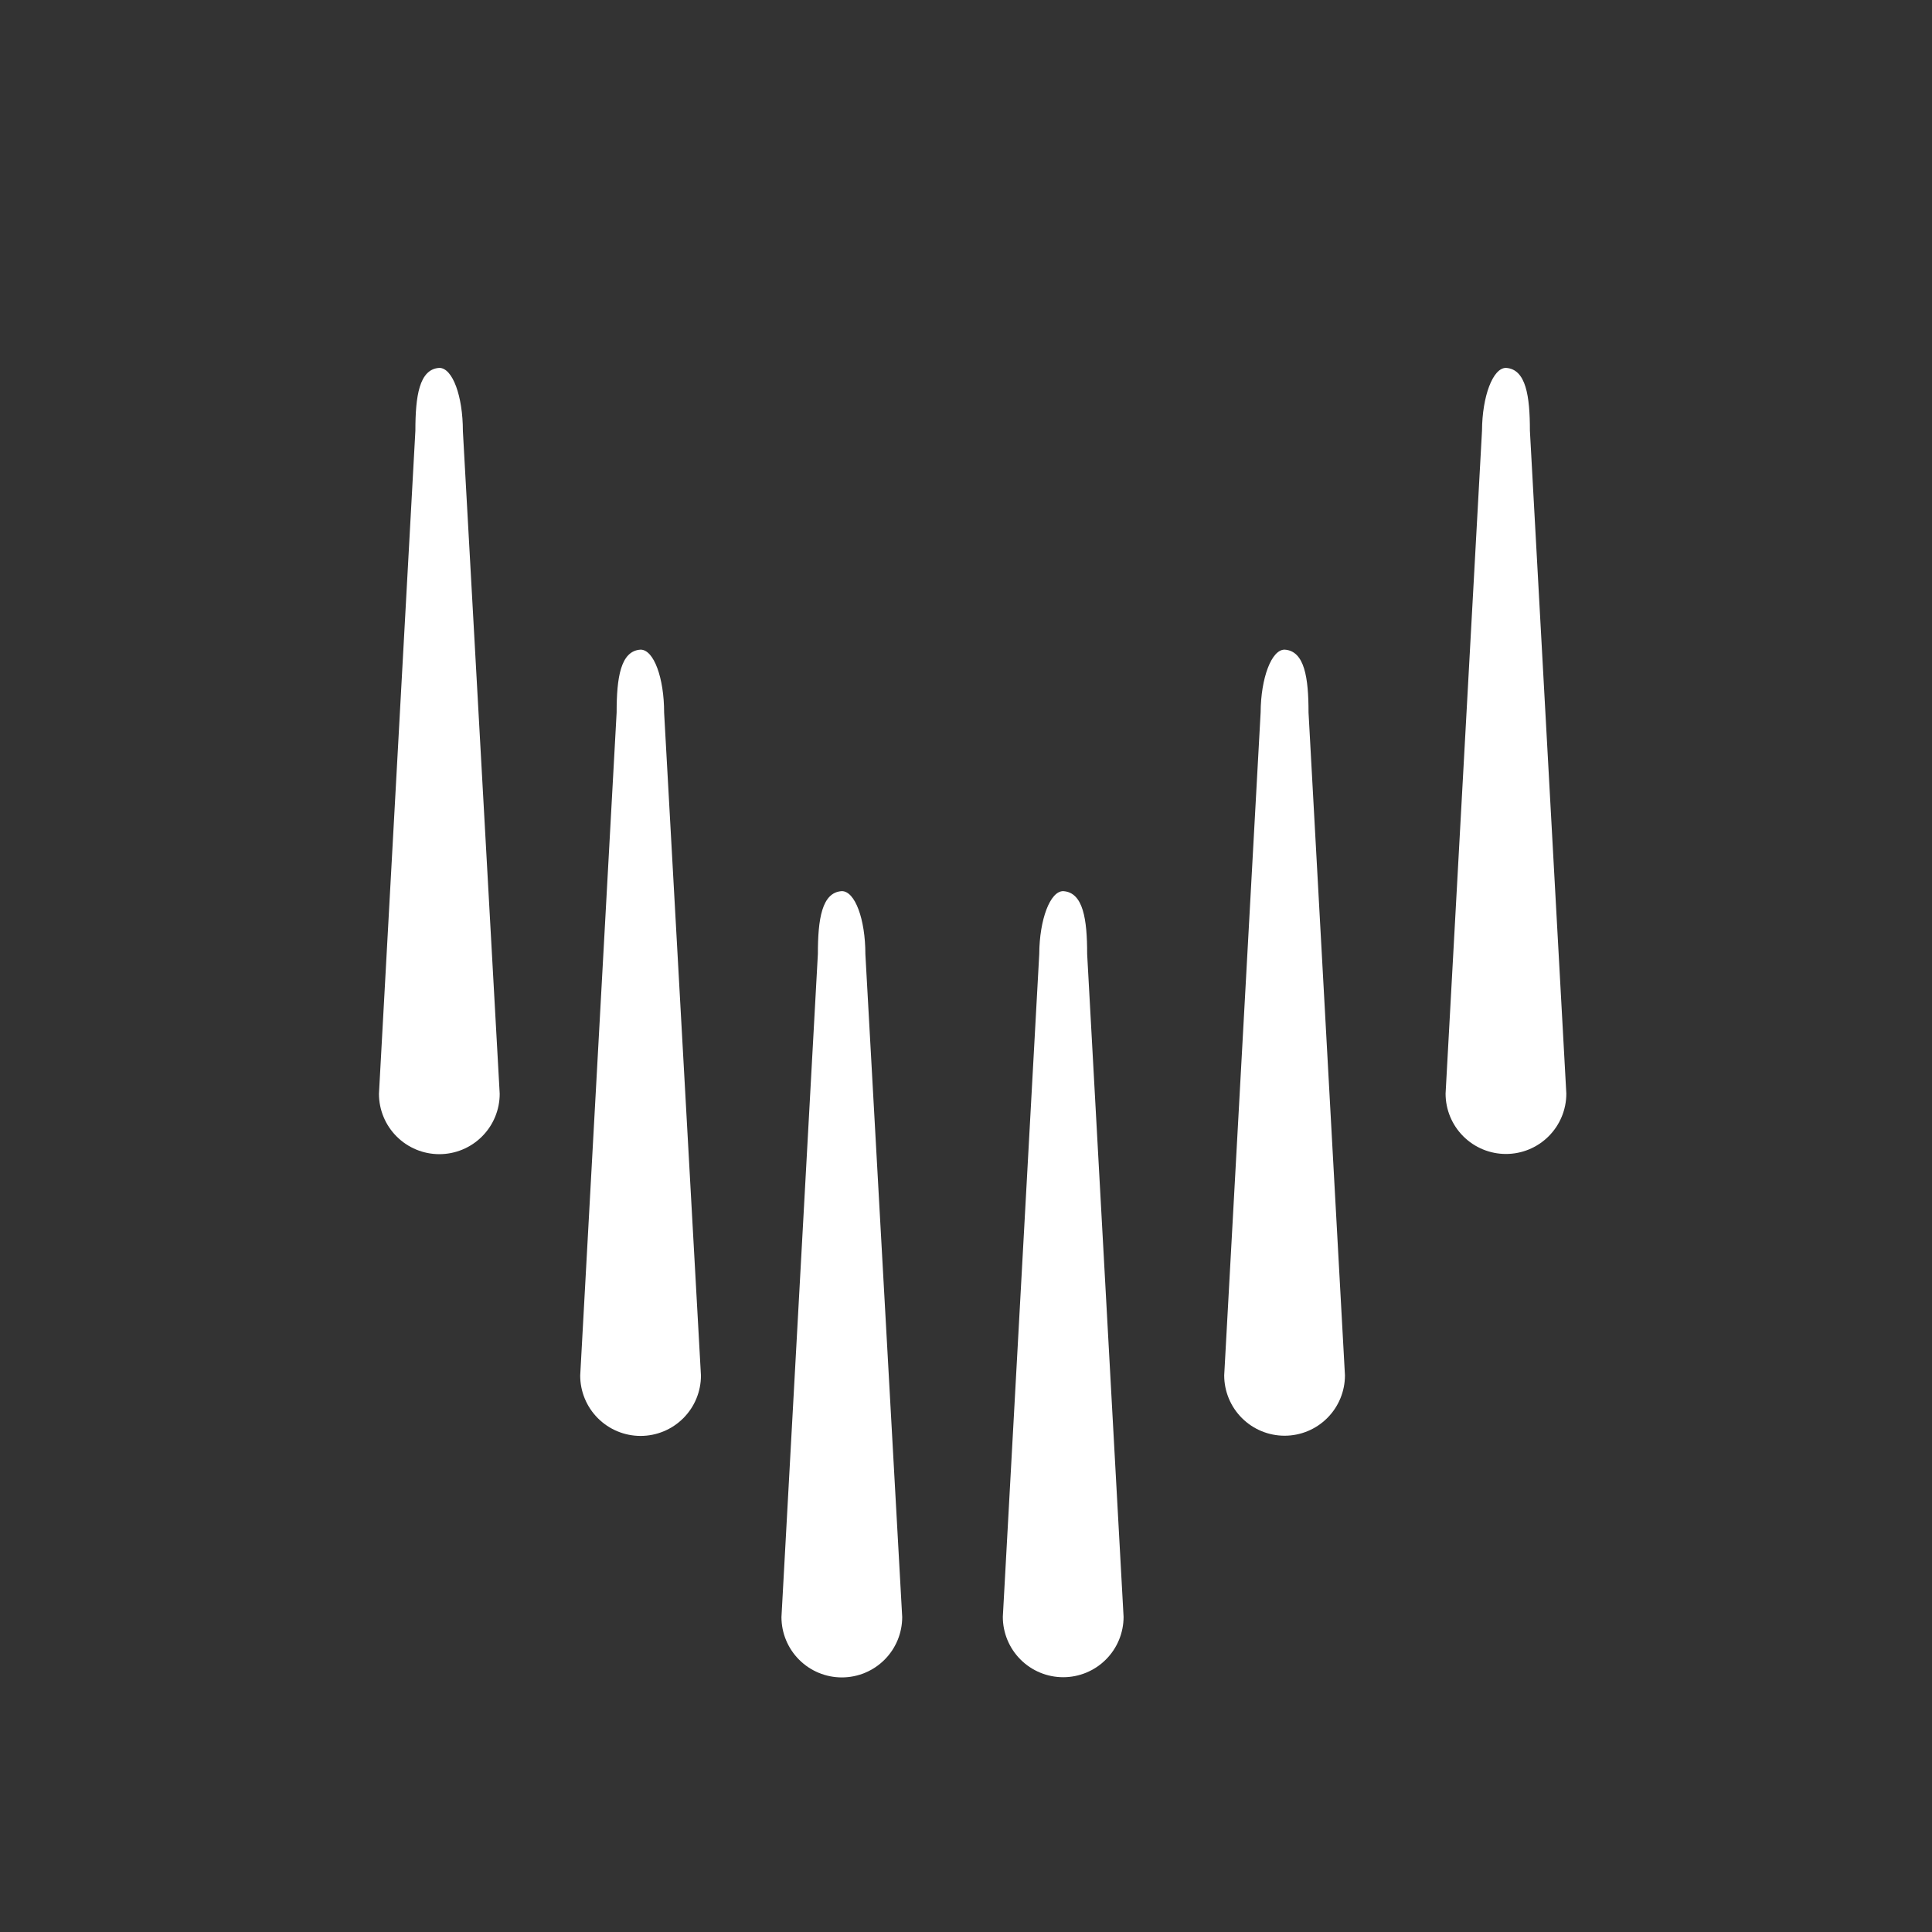
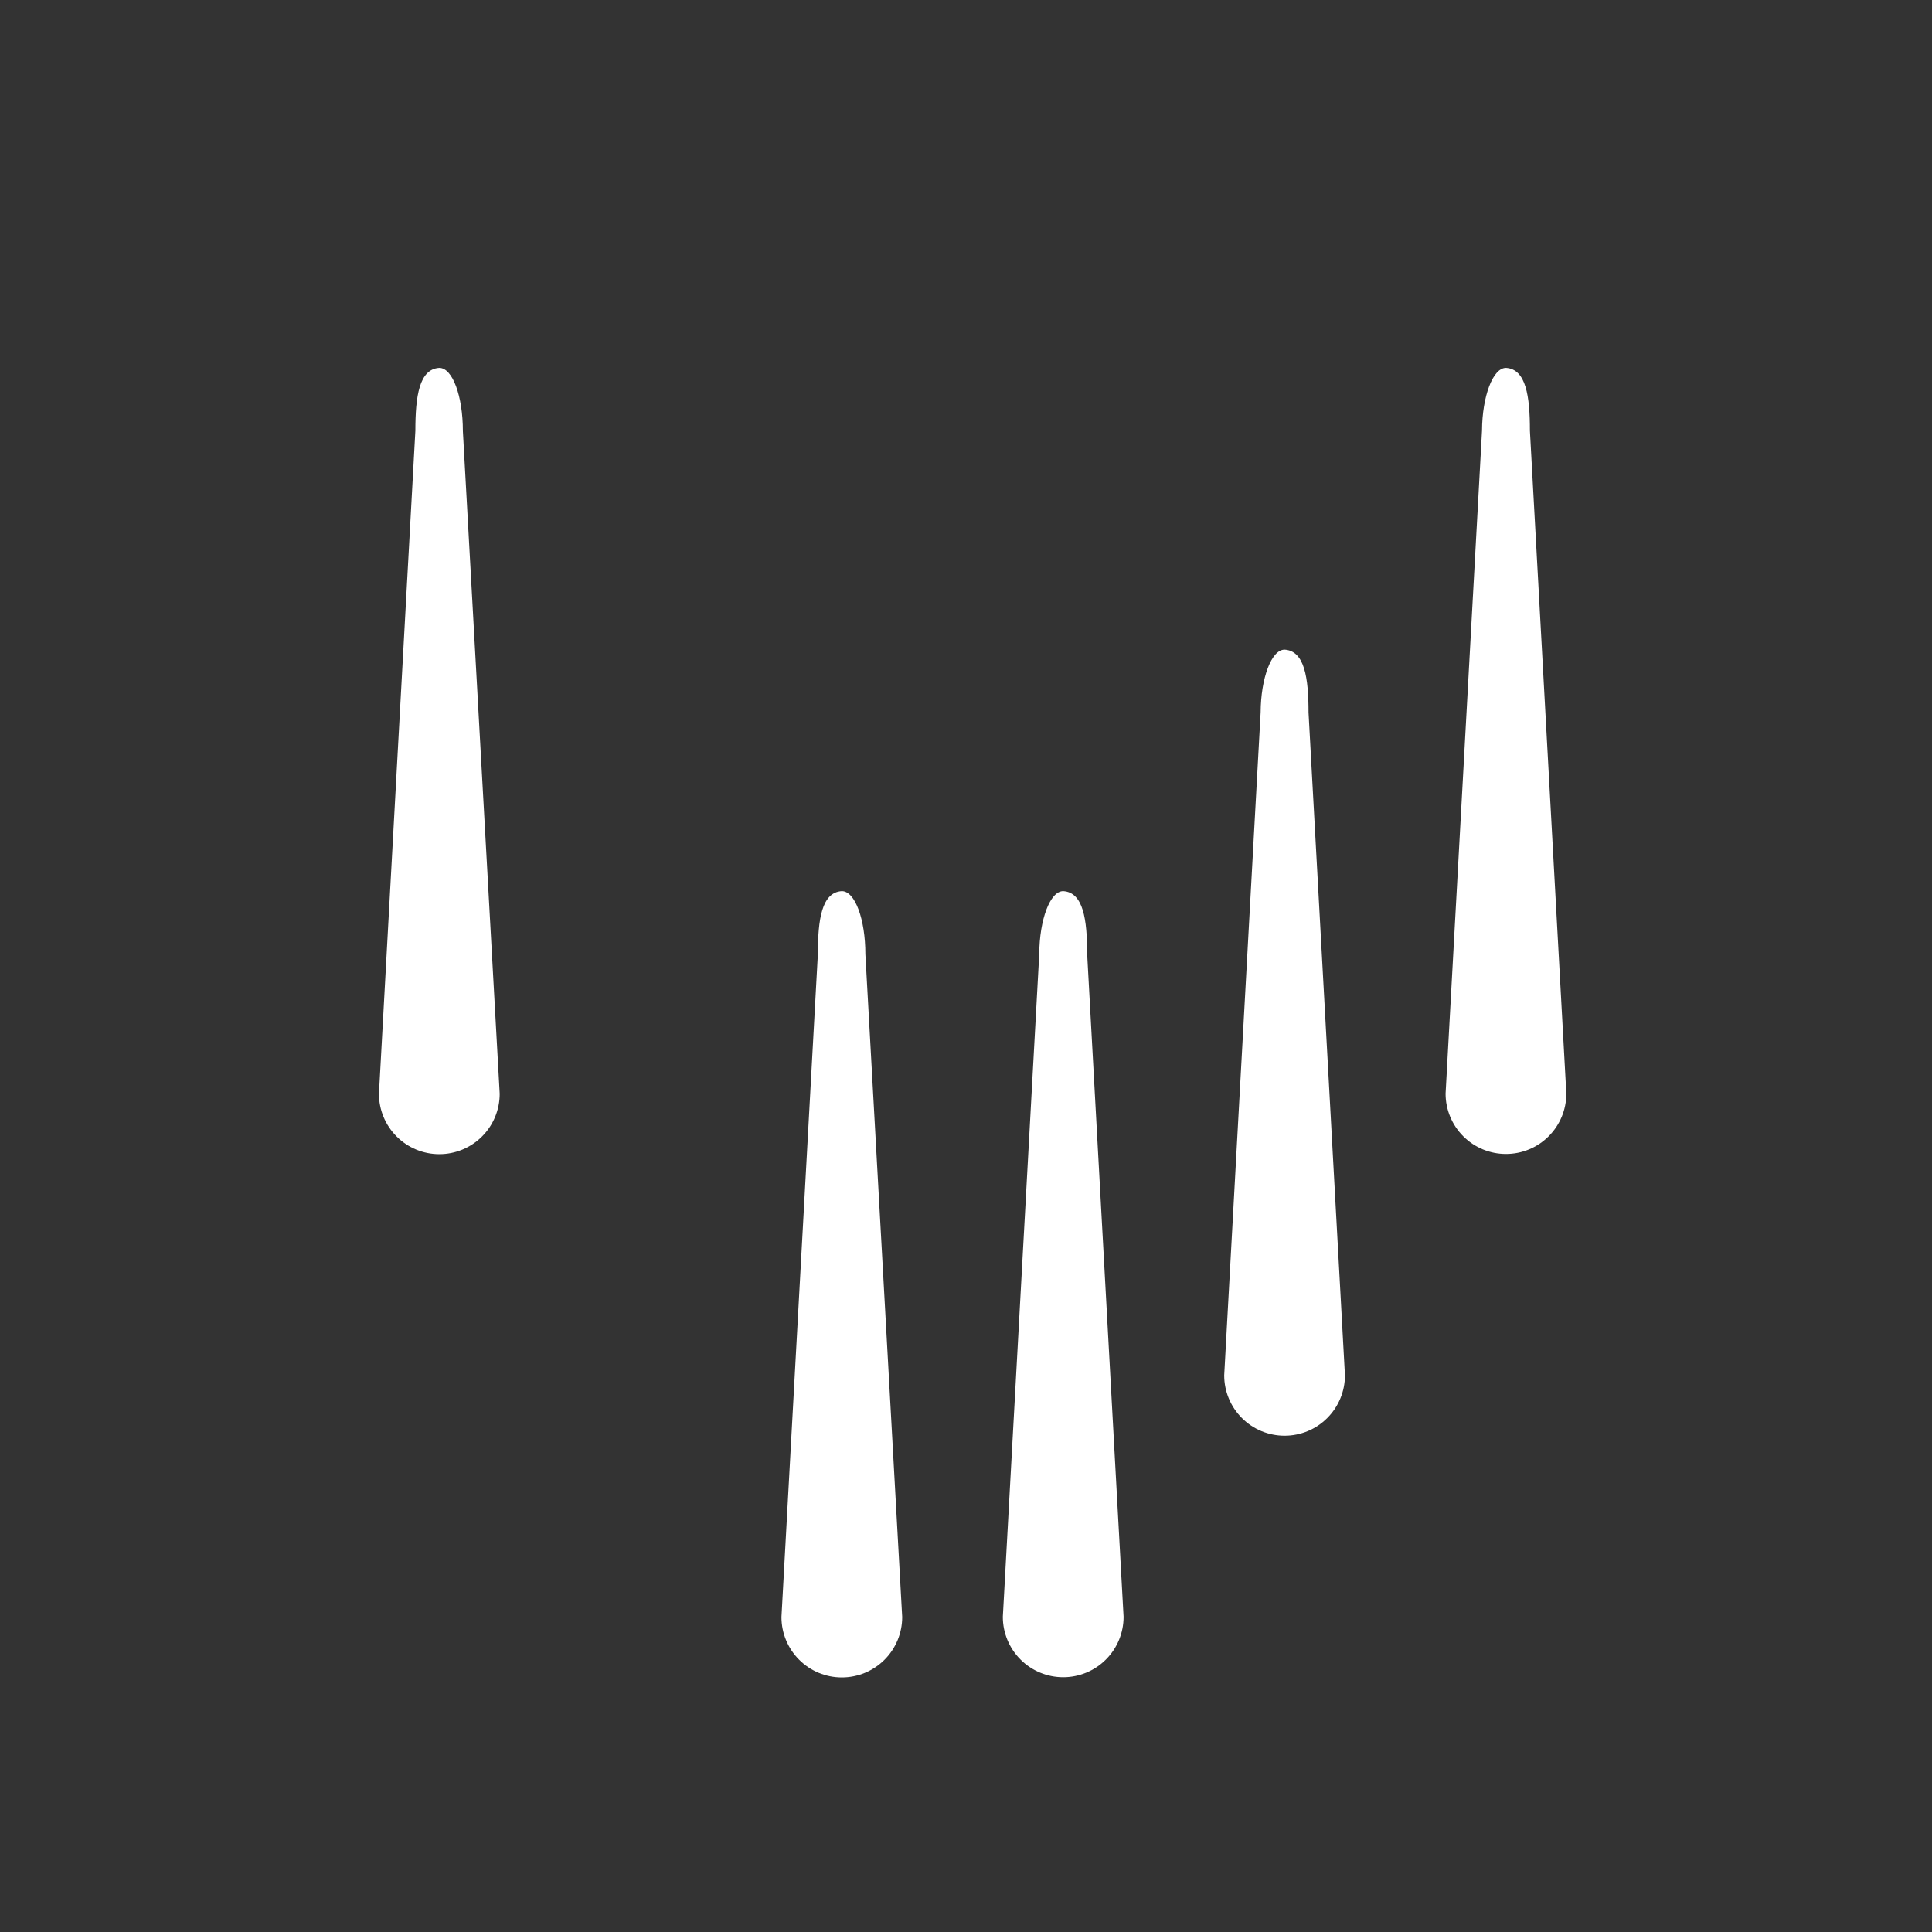
<svg xmlns="http://www.w3.org/2000/svg" xmlns:ns1="xmlns" version="1.1" id="Frosty Editor v1.0.5.3" ns1:xlink="http://www.w3.org/1999/xlink" viewBox="0 0 96 96">
  <rect x="0" y="0" width="96" height="96" fill="#333333" stroke="none" />
  <path stroke="none" fill="#ffffffff" d="M 52.830,44.280 C 52.830,44.280 52.830,44.280 52.830,44.280 53.830,44.340 54.020,45.690 54.020,47.400 54.623,58.380 55.227,69.360 55.830,80.340 55.830,81.136 55.514,81.899 54.951,82.461 54.389,83.024 53.626,83.340 52.830,83.340 52.830,83.340 52.830,83.340 52.830,83.340 52.034,83.340 51.271,83.024 50.709,82.461 50.146,81.899 49.830,81.136 49.830,80.340 50.433,69.360 51.037,58.380 51.640,47.400 51.650,45.690 52.180,44.280 52.830,44.280 52.830,44.280 52.830,44.280 52.830,44.280 Z " />
  <path stroke="none" fill="#ffffffff" d="M 63.830,32.280 C 63.830,32.280 63.830,32.280 63.830,32.280 64.830,32.340 65.020,33.690 65.020,35.400 65.623,46.380 66.227,57.360 66.830,68.340 66.830,69.136 66.514,69.899 65.951,70.461 65.389,71.024 64.626,71.340 63.830,71.340 63.830,71.340 63.830,71.340 63.830,71.340 63.034,71.340 62.271,71.024 61.709,70.461 61.146,69.899 60.830,69.136 60.830,68.340 61.433,57.360 62.037,46.380 62.640,35.400 62.650,33.690 63.180,32.280 63.830,32.280 63.830,32.280 63.830,32.280 63.830,32.280 Z " />
  <path stroke="none" fill="#ffffffff" d="M 74.830,18.280 C 74.830,18.280 74.830,18.280 74.830,18.280 75.830,18.340 76.020,19.690 76.020,21.400 76.623,32.380 77.227,43.360 77.830,54.340 77.830,55.136 77.514,55.899 76.951,56.461 76.389,57.024 75.626,57.340 74.830,57.340 74.830,57.340 74.830,57.340 74.830,57.340 74.034,57.340 73.271,57.024 72.709,56.461 72.146,55.899 71.830,55.136 71.830,54.340 72.433,43.360 73.037,32.380 73.640,21.400 73.650,19.690 74.180,18.280 74.830,18.280 74.830,18.280 74.830,18.280 74.830,18.280 Z " />
  <path stroke="none" fill="#ffffffff" d="M 41.830,44.280 C 41.830,44.280 41.830,44.280 41.830,44.280 40.830,44.340 40.640,45.690 40.640,47.400 40.037,58.383 39.433,69.367 38.830,80.350 38.830,81.146 39.146,81.909 39.709,82.471 40.271,83.034 41.034,83.350 41.830,83.350 41.830,83.350 41.830,83.350 41.830,83.350 42.626,83.350 43.389,83.034 43.951,82.471 44.514,81.909 44.830,81.146 44.830,80.350 44.220,69.370 43.610,58.390 43.000,47.410 43.000,45.690 42.490,44.280 41.830,44.280 41.830,44.280 41.830,44.280 41.830,44.280 Z " />
-   <path stroke="none" fill="#ffffffff" d="M 31.830,32.280 C 31.830,32.280 31.830,32.280 31.830,32.280 30.830,32.340 30.640,33.690 30.640,35.400 30.037,46.383 29.433,57.367 28.830,68.350 28.830,69.146 29.146,69.909 29.709,70.471 30.271,71.034 31.034,71.350 31.830,71.350 31.830,71.350 31.830,71.350 31.830,71.350 32.626,71.350 33.389,71.034 33.951,70.471 34.514,69.909 34.830,69.146 34.830,68.350 34.220,57.370 33.610,46.390 33.000,35.410 33.000,33.690 32.490,32.280 31.830,32.280 31.830,32.280 31.830,32.280 31.830,32.280 Z " />
  <path stroke="none" fill="#ffffffff" d="M 21.830,18.280 C 21.830,18.280 21.830,18.280 21.830,18.280 20.830,18.340 20.640,19.690 20.640,21.400 20.037,32.383 19.433,43.367 18.830,54.350 18.830,55.146 19.146,55.909 19.709,56.471 20.271,57.034 21.034,57.350 21.830,57.350 21.830,57.350 21.830,57.350 21.830,57.350 22.626,57.350 23.389,57.034 23.951,56.471 24.514,55.909 24.830,55.146 24.830,54.350 24.220,43.370 23.610,32.390 23.000,21.410 23.000,19.690 22.490,18.280 21.830,18.280 21.830,18.280 21.830,18.280 21.830,18.280 Z " />
</svg>